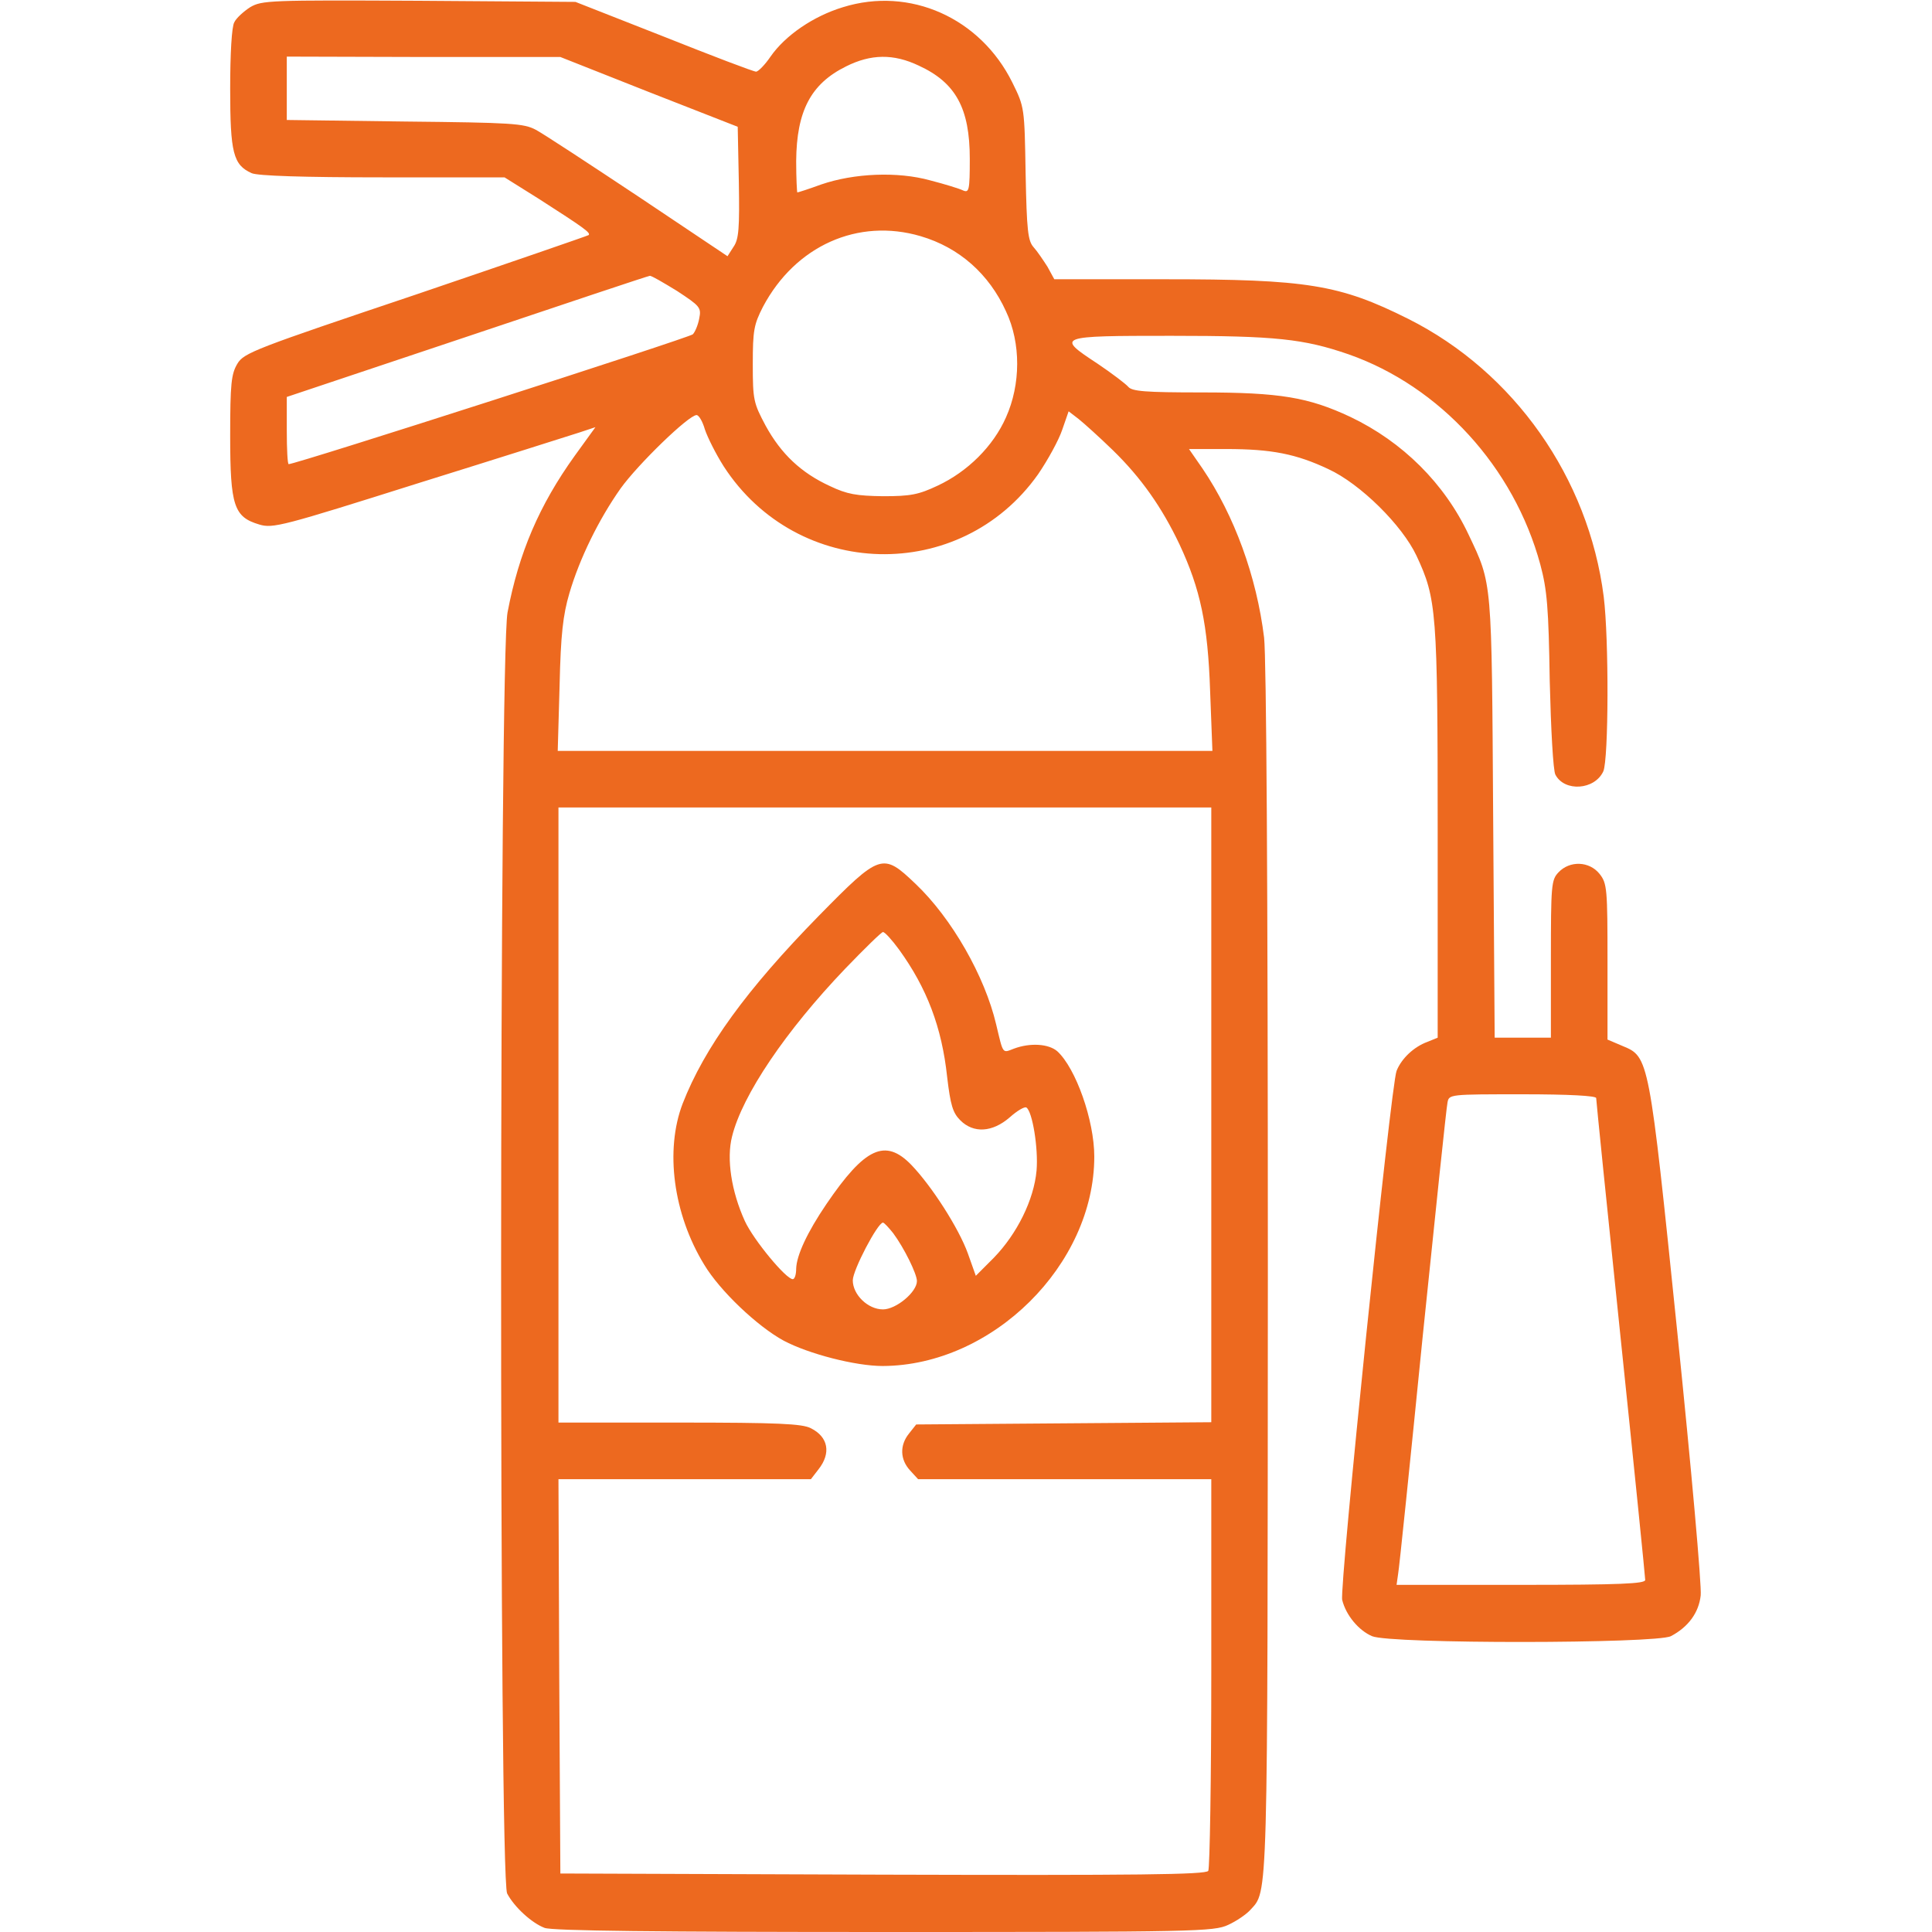
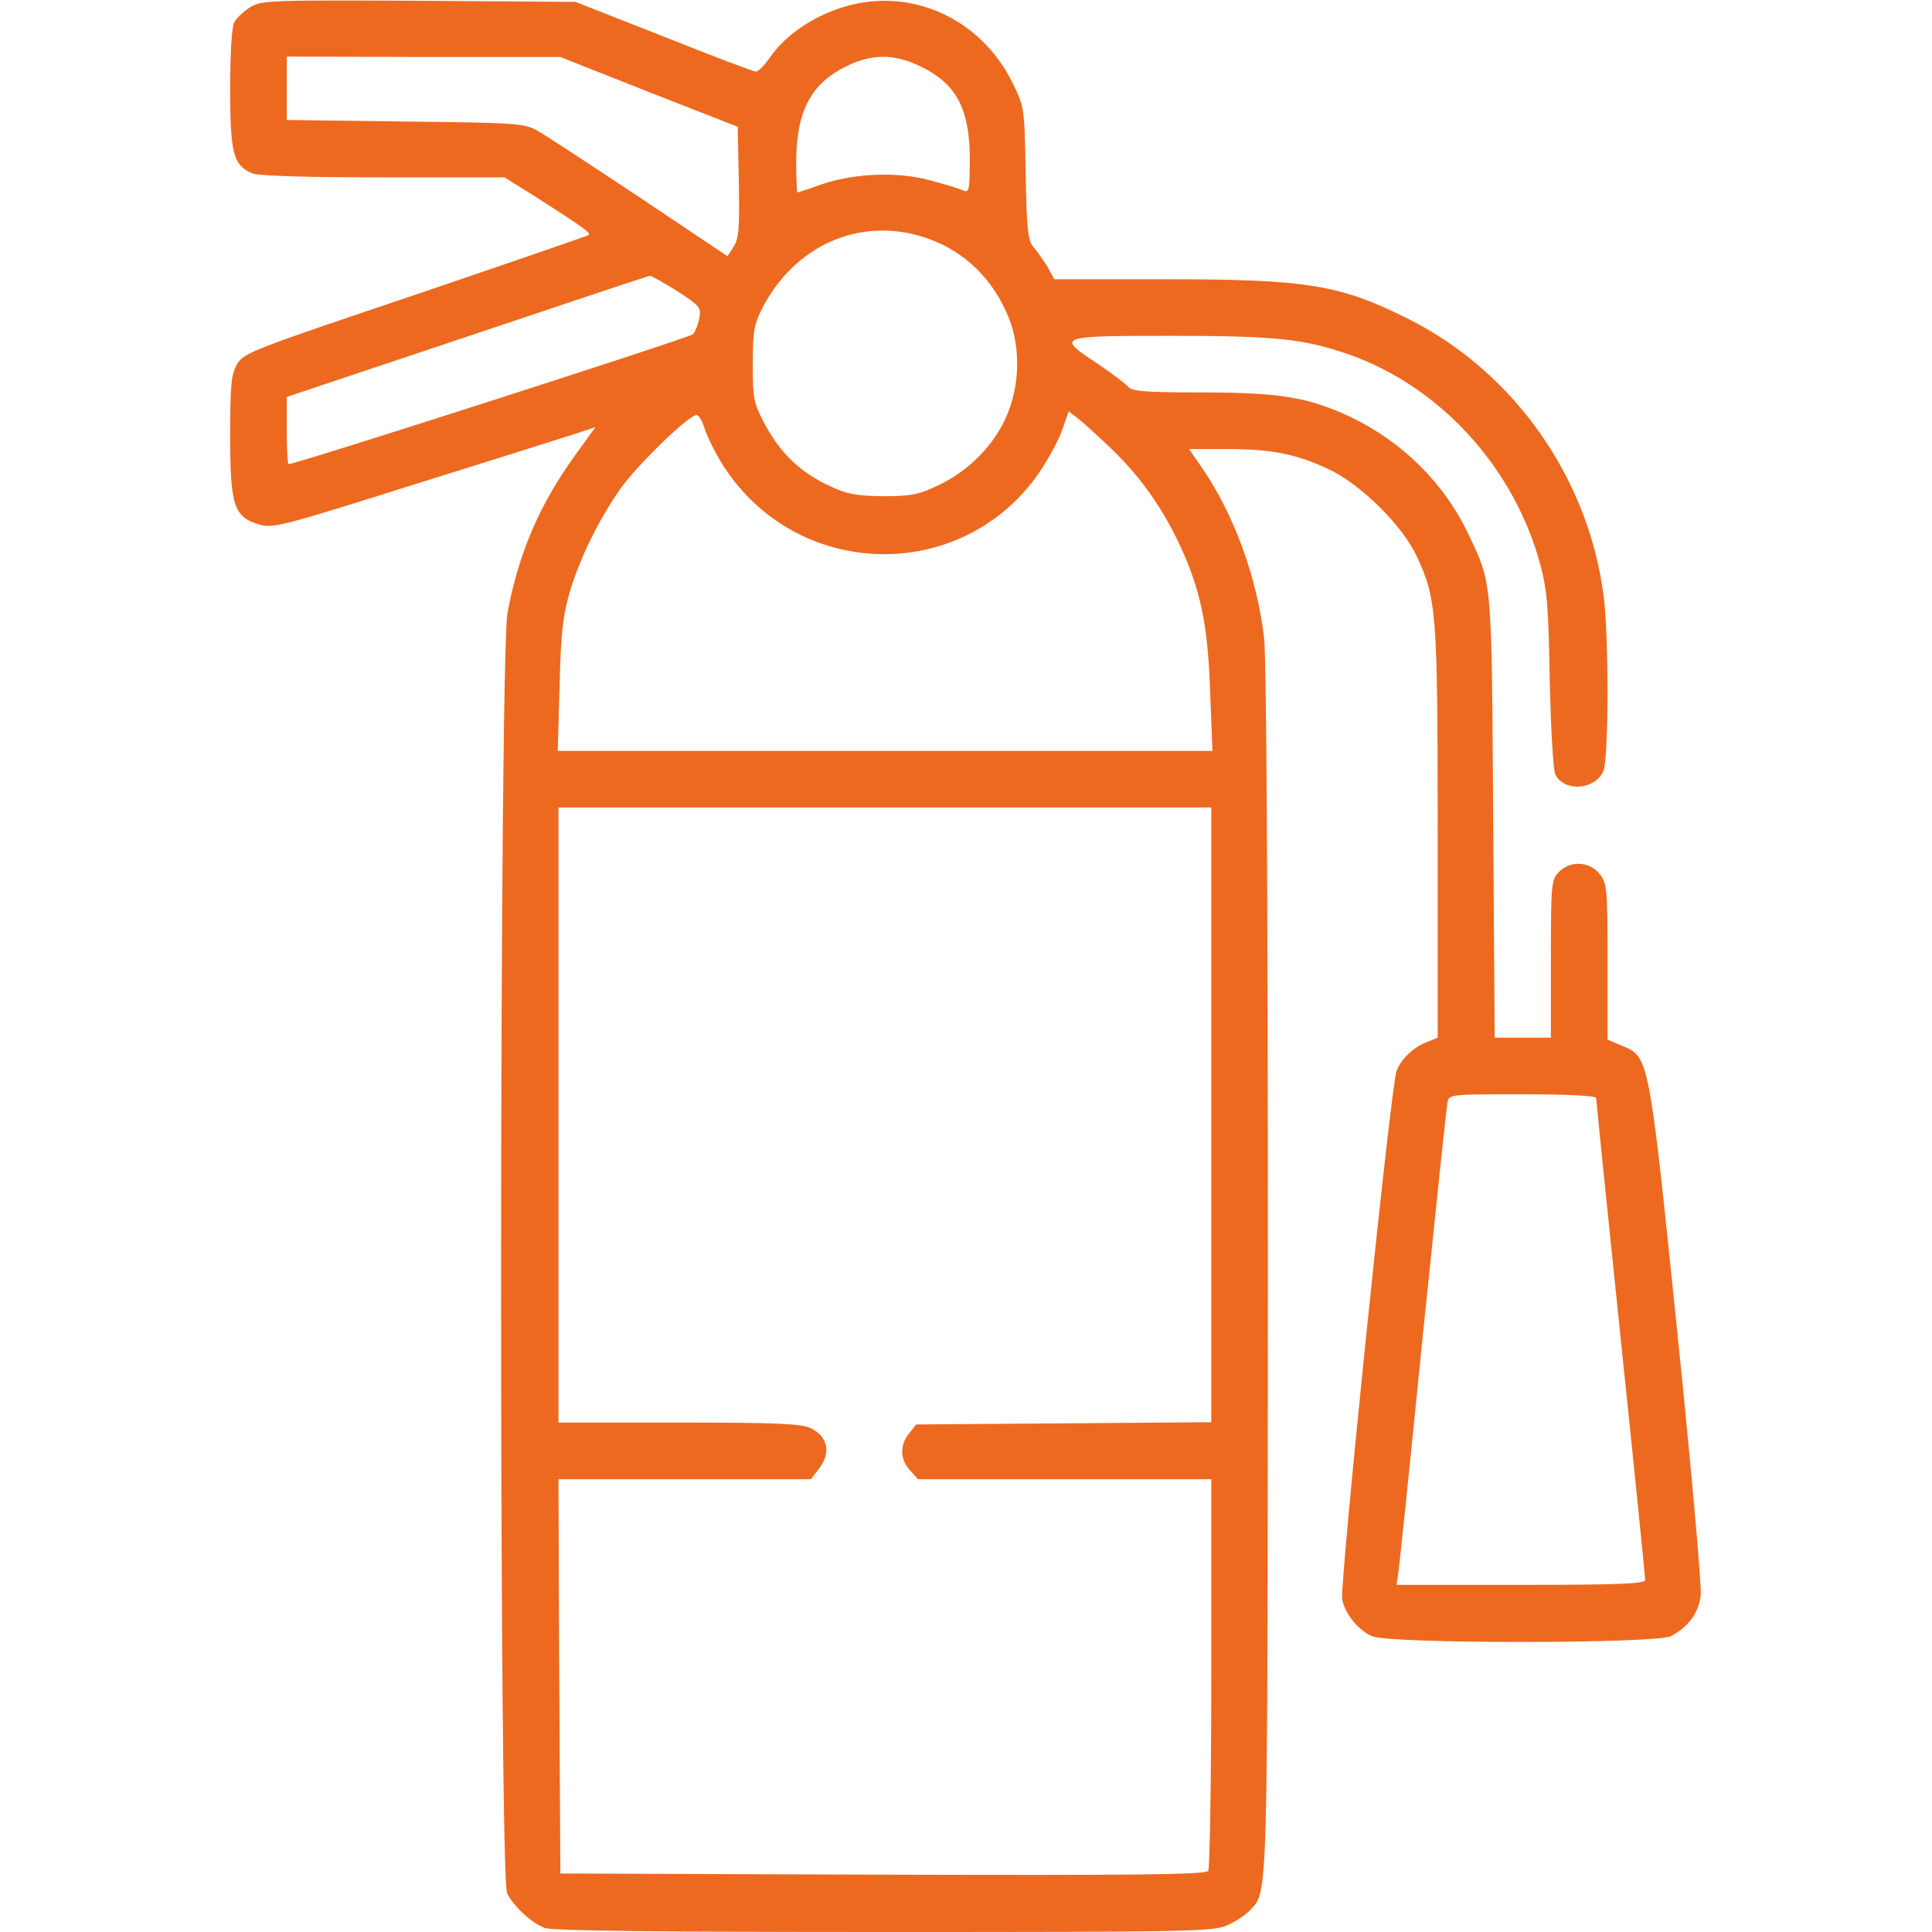
<svg xmlns="http://www.w3.org/2000/svg" width="50" height="50" viewBox="0 0 50 50" fill="none">
  <path d="M6.475 0.186C6.309 0.293 6.113 0.469 6.064 0.576C5.996 0.684 5.957 1.406 5.957 2.295C5.957 3.955 6.035 4.268 6.514 4.482C6.67 4.551 7.842 4.59 9.902 4.59H13.057L13.945 5.146C15.117 5.898 15.293 6.025 15.234 6.084C15.205 6.104 13.193 6.797 10.752 7.627C6.602 9.023 6.309 9.131 6.143 9.414C5.986 9.678 5.957 9.922 5.957 11.279C5.957 13.096 6.055 13.379 6.709 13.574C7.061 13.682 7.314 13.613 10.84 12.5C12.91 11.855 14.785 11.26 15 11.191L15.41 11.055L14.873 11.797C13.955 13.076 13.428 14.307 13.135 15.85C12.92 16.973 12.91 48.594 13.125 49.004C13.31 49.355 13.76 49.766 14.092 49.893C14.277 49.971 17.1 50 22.881 50C30.938 50 31.416 49.99 31.787 49.815C32.002 49.717 32.256 49.541 32.353 49.434C32.822 48.916 32.803 49.463 32.812 32.91C32.812 22.734 32.773 17.041 32.715 16.504C32.52 14.912 31.943 13.34 31.123 12.129L30.771 11.621H31.738C32.91 11.621 33.545 11.748 34.375 12.139C35.205 12.52 36.289 13.594 36.66 14.385C37.178 15.498 37.207 15.801 37.207 21.562V26.855L36.943 26.963C36.592 27.09 36.27 27.393 36.143 27.715C35.996 28.076 34.658 41.103 34.736 41.406C34.834 41.807 35.166 42.197 35.508 42.344C35.986 42.549 42.861 42.539 43.242 42.344C43.691 42.109 43.965 41.738 44.014 41.289C44.043 41.055 43.77 37.988 43.408 34.473C42.676 27.344 42.676 27.354 41.992 27.07L41.602 26.904V24.893C41.602 23.008 41.592 22.861 41.397 22.617C41.133 22.285 40.625 22.266 40.332 22.578C40.147 22.773 40.137 22.91 40.137 24.824V26.855H39.414H38.682L38.643 21.162C38.603 14.951 38.623 15.137 38.008 13.838C37.383 12.51 36.299 11.435 34.951 10.791C33.867 10.283 33.135 10.156 31.094 10.156C29.629 10.156 29.297 10.127 29.199 10.01C29.131 9.932 28.77 9.658 28.408 9.414C27.324 8.701 27.344 8.691 30.312 8.691C33.018 8.691 33.74 8.77 34.902 9.17C37.266 10 39.18 12.09 39.863 14.609C40.039 15.264 40.078 15.732 40.107 17.627C40.137 18.857 40.195 19.951 40.254 20.049C40.488 20.498 41.27 20.449 41.494 19.961C41.631 19.648 41.641 16.543 41.504 15.44C41.113 12.373 39.19 9.629 36.445 8.252C34.668 7.363 33.828 7.227 30.137 7.227H27.285L27.109 6.904C27.002 6.738 26.846 6.504 26.748 6.396C26.602 6.23 26.572 5.967 26.543 4.492C26.514 2.783 26.514 2.773 26.201 2.139C25.371 0.459 23.545 -0.352 21.816 0.186C21.045 0.42 20.322 0.918 19.941 1.465C19.795 1.68 19.629 1.846 19.57 1.855C19.502 1.855 18.428 1.445 17.178 0.947L14.893 0.049L10.84 0.02C6.963 0 6.777 0.01 6.475 0.186ZM16.797 2.383L19.092 3.281L19.121 4.717C19.141 5.908 19.121 6.191 18.984 6.387L18.828 6.631L16.523 5.088C15.244 4.238 14.053 3.457 13.867 3.359C13.555 3.193 13.252 3.174 10.479 3.145L7.422 3.105V2.285V1.465L10.967 1.475H14.502L16.797 2.383ZM23.779 1.699C24.736 2.139 25.098 2.803 25.098 4.111C25.098 4.922 25.078 4.99 24.932 4.932C24.834 4.883 24.453 4.766 24.072 4.668C23.232 4.434 22.1 4.482 21.25 4.775C20.928 4.893 20.654 4.98 20.635 4.98C20.625 4.98 20.605 4.619 20.605 4.17C20.615 2.871 20.986 2.168 21.895 1.719C22.539 1.396 23.125 1.387 23.779 1.699ZM23.828 6.113C24.824 6.406 25.596 7.09 26.035 8.057C26.426 8.887 26.416 9.951 26.035 10.801C25.703 11.553 25.039 12.207 24.268 12.568C23.77 12.803 23.564 12.842 22.852 12.842C22.168 12.832 21.924 12.793 21.475 12.578C20.732 12.236 20.215 11.748 19.814 11.016C19.502 10.43 19.482 10.352 19.482 9.424C19.482 8.545 19.512 8.398 19.746 7.939C20.586 6.357 22.207 5.635 23.828 6.113ZM17.52 7.529C18.115 7.92 18.154 7.959 18.096 8.242C18.066 8.408 17.988 8.594 17.93 8.652C17.842 8.74 7.666 12.012 7.471 12.012C7.441 12.012 7.422 11.621 7.422 11.143V10.273L12.09 8.711C14.648 7.852 16.777 7.139 16.816 7.139C16.855 7.129 17.168 7.314 17.52 7.529ZM28.799 11.65C29.531 12.363 30.068 13.125 30.527 14.092C31.064 15.244 31.26 16.152 31.318 17.891L31.377 19.434H22.9H14.434L14.482 17.744C14.512 16.416 14.57 15.918 14.736 15.352C15 14.453 15.498 13.438 16.064 12.637C16.514 12.012 17.822 10.742 18.027 10.742C18.086 10.742 18.184 10.908 18.242 11.113C18.311 11.318 18.525 11.748 18.73 12.07C20.635 15.01 24.854 15.117 26.865 12.275C27.119 11.904 27.402 11.387 27.49 11.123L27.656 10.645L27.91 10.84C28.057 10.957 28.457 11.318 28.799 11.65ZM31.348 28.857V36.807L27.529 36.836L23.711 36.865L23.525 37.1C23.281 37.402 23.291 37.773 23.555 38.057L23.76 38.281H27.559H31.348V43.281C31.348 46.035 31.309 48.35 31.27 48.418C31.201 48.516 29.453 48.535 22.842 48.516L14.502 48.486L14.473 43.379L14.453 38.281H17.715H20.986L21.182 38.027C21.514 37.607 21.436 37.188 20.986 36.963C20.762 36.846 20.137 36.816 17.578 36.816H14.453V28.857V20.898H22.9H31.348V28.857ZM41.309 28.418C41.309 28.477 41.592 31.27 41.943 34.639C42.295 38.008 42.578 40.82 42.578 40.889C42.578 40.986 41.943 41.016 39.355 41.016H36.143L36.182 40.742C36.211 40.596 36.494 37.842 36.816 34.619C37.148 31.396 37.432 28.662 37.461 28.535C37.5 28.32 37.51 28.32 39.404 28.32C40.605 28.32 41.309 28.359 41.309 28.418Z" fill="#ED691F" />
-   <path d="M21.191 23.701C19.326 25.605 18.232 27.109 17.666 28.564C17.207 29.766 17.422 31.416 18.222 32.725C18.623 33.398 19.599 34.326 20.283 34.697C20.927 35.039 22.139 35.352 22.842 35.352C25.683 35.342 28.32 32.734 28.32 29.932C28.32 28.994 27.842 27.646 27.363 27.207C27.139 27.012 26.66 26.982 26.24 27.139C25.937 27.256 25.967 27.295 25.781 26.514C25.488 25.264 24.629 23.76 23.691 22.871C22.842 22.061 22.783 22.08 21.191 23.701ZM23.271 24.58C23.984 25.566 24.375 26.582 24.512 27.871C24.599 28.604 24.658 28.799 24.853 28.994C25.195 29.336 25.683 29.307 26.133 28.916C26.318 28.75 26.514 28.633 26.562 28.662C26.718 28.76 26.875 29.717 26.826 30.293C26.758 31.055 26.318 31.934 25.722 32.549L25.254 33.018L25.049 32.441C24.814 31.787 24.111 30.693 23.584 30.146C22.91 29.453 22.383 29.697 21.387 31.162C20.889 31.895 20.615 32.49 20.605 32.832C20.605 32.988 20.566 33.105 20.517 33.105C20.342 33.105 19.502 32.09 19.277 31.602C18.926 30.83 18.799 29.99 18.945 29.414C19.209 28.34 20.342 26.67 21.875 25.068C22.373 24.551 22.812 24.121 22.851 24.121C22.9 24.121 23.086 24.326 23.271 24.58ZM23.115 31.914C23.398 32.295 23.73 32.969 23.73 33.154C23.73 33.438 23.193 33.887 22.851 33.887C22.461 33.887 22.07 33.506 22.07 33.135C22.07 32.871 22.715 31.641 22.851 31.641C22.881 31.641 22.998 31.768 23.115 31.914Z" fill="#ED691F" />
</svg>